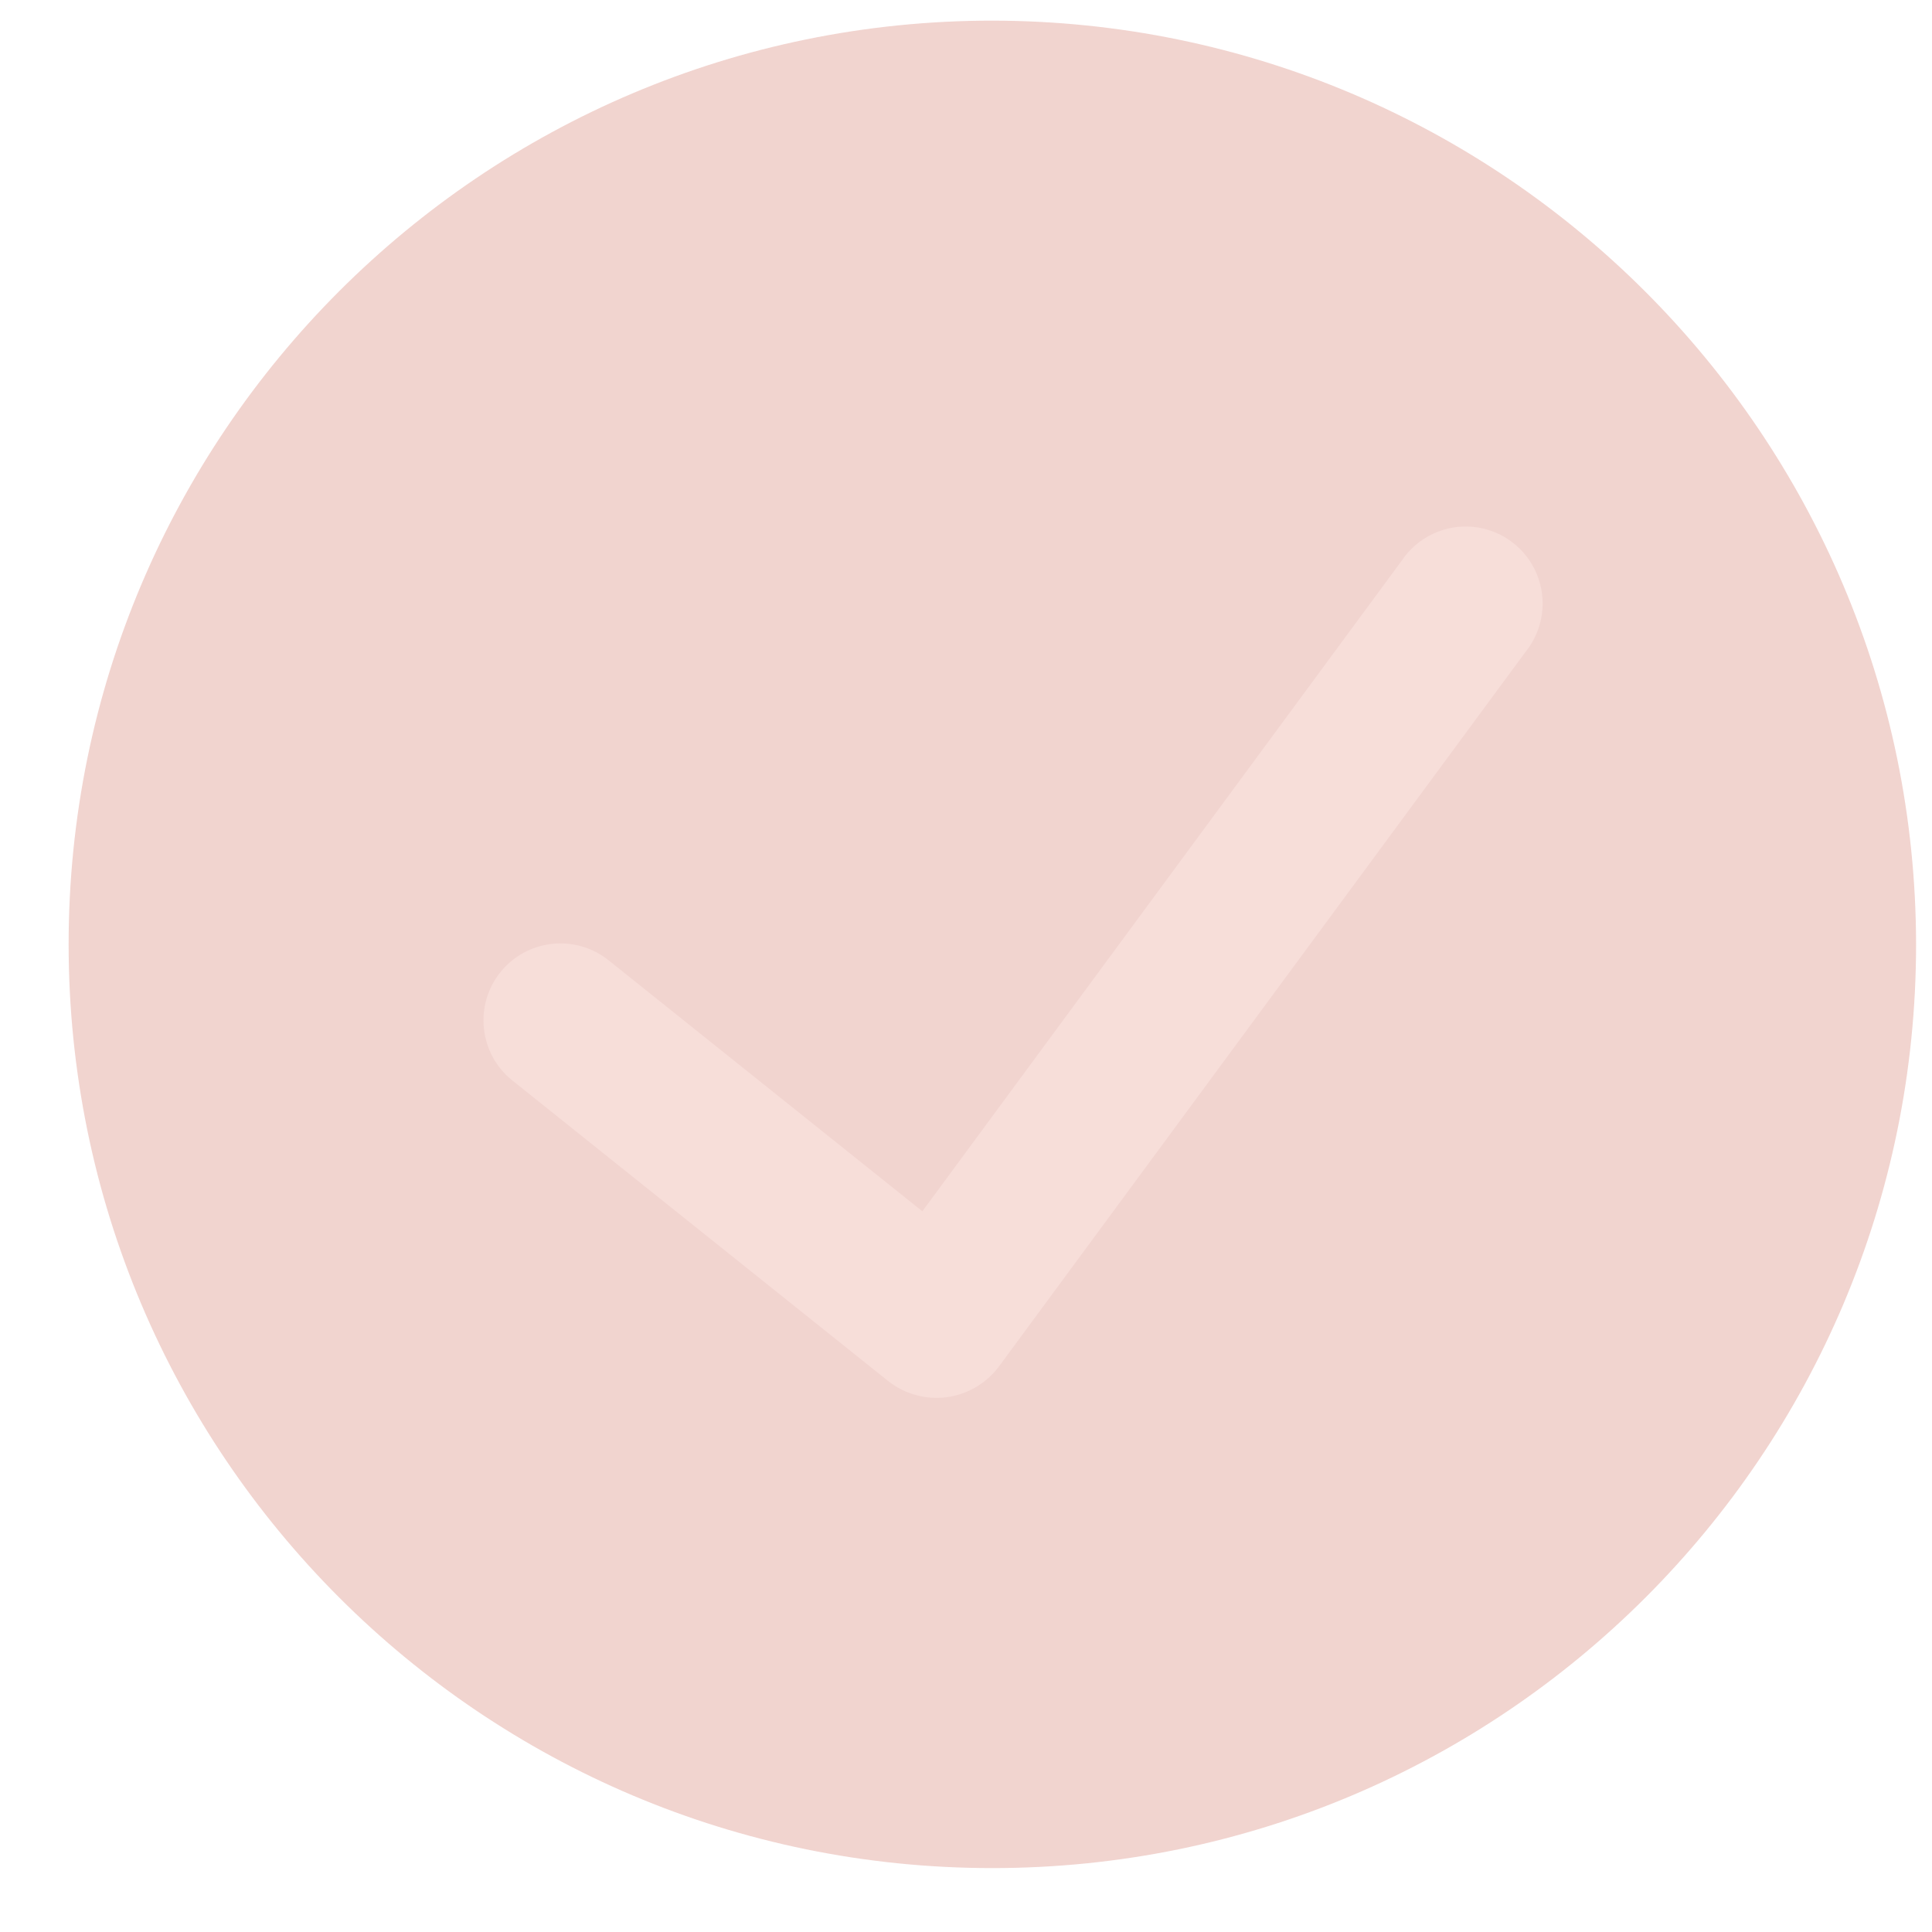
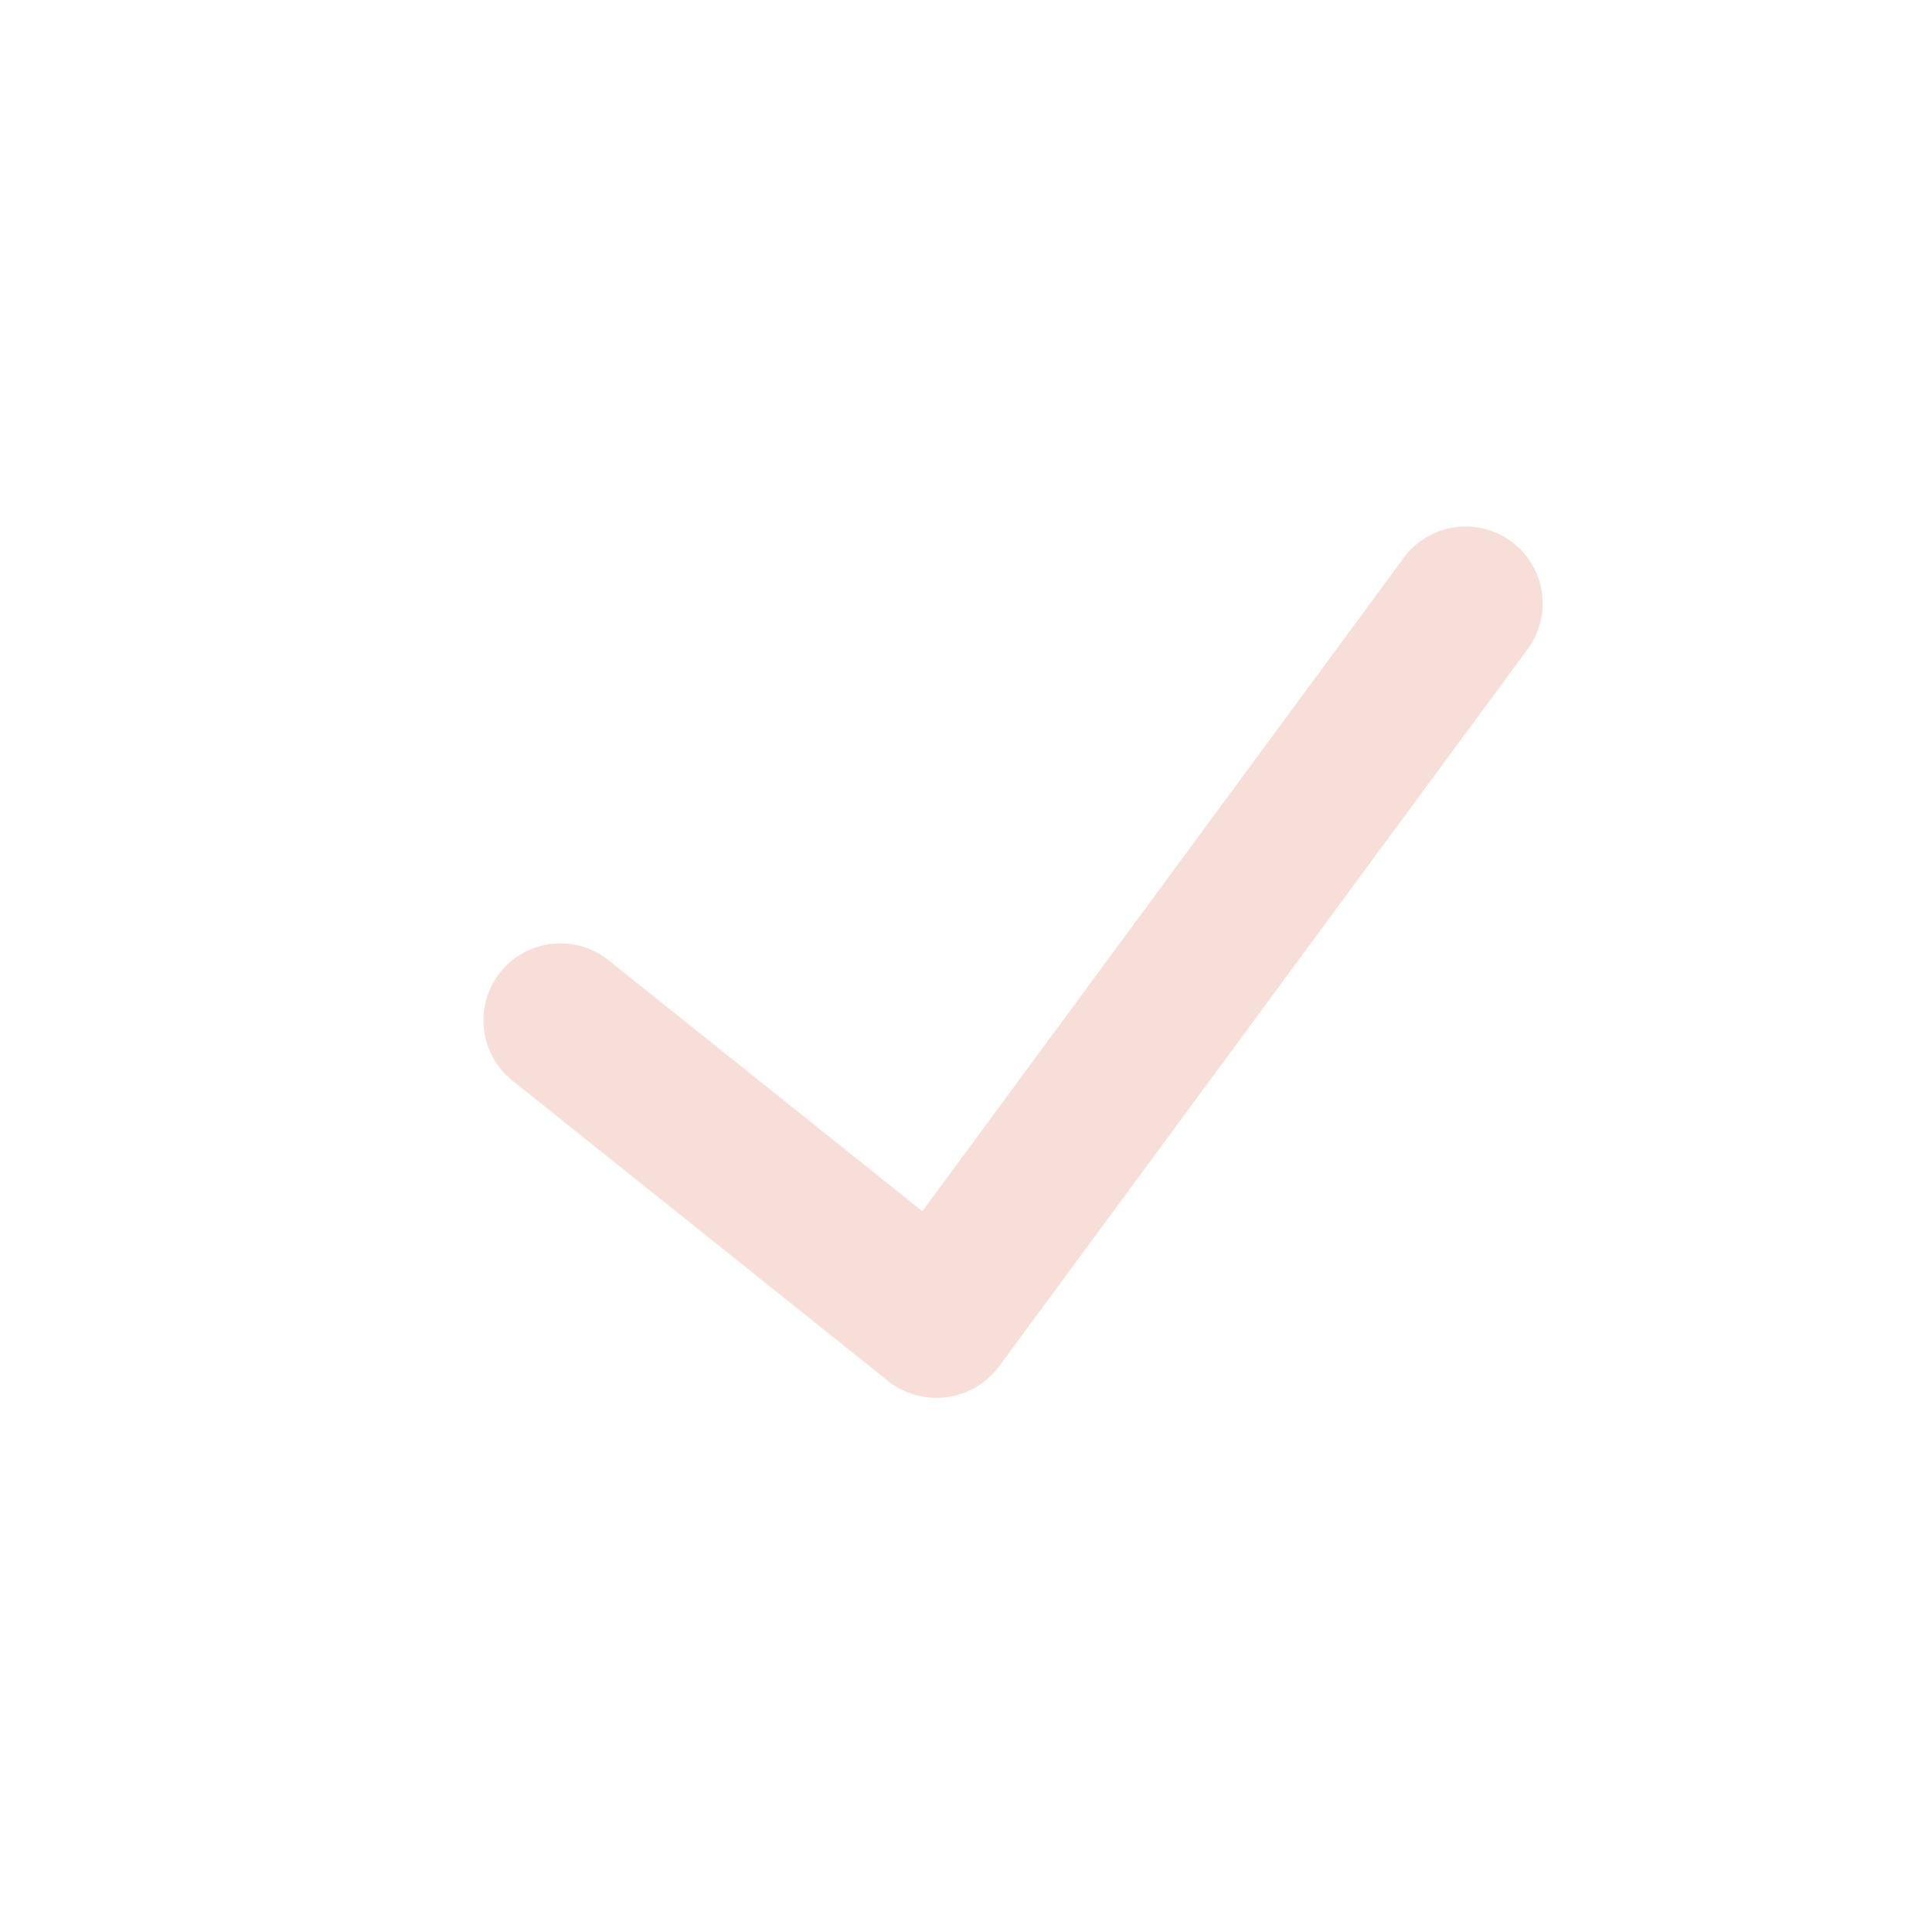
<svg xmlns="http://www.w3.org/2000/svg" width="25" height="25" viewBox="0 0 25 25" fill="none">
  <g opacity="0.2">
-     <path d="M12.841 0.267C6.24 0.267 0.888 5.619 0.888 12.22C0.888 18.821 6.24 24.173 12.841 24.173C19.442 24.173 24.794 18.821 24.794 12.22C24.786 5.622 19.439 0.275 12.841 0.267Z" fill="#B92611" />
    <path d="M19.741 8.435L12.923 17.687C12.76 17.903 12.518 18.044 12.25 18.08C11.982 18.115 11.711 18.041 11.498 17.875L6.63 13.982C6.2 13.638 6.131 13.011 6.474 12.581C6.818 12.152 7.445 12.082 7.875 12.426L11.935 15.674L18.137 7.256C18.341 6.951 18.695 6.783 19.06 6.817C19.425 6.852 19.742 7.085 19.884 7.423C20.026 7.761 19.971 8.15 19.741 8.435Z" fill="#D6583F" />
  </g>
</svg>